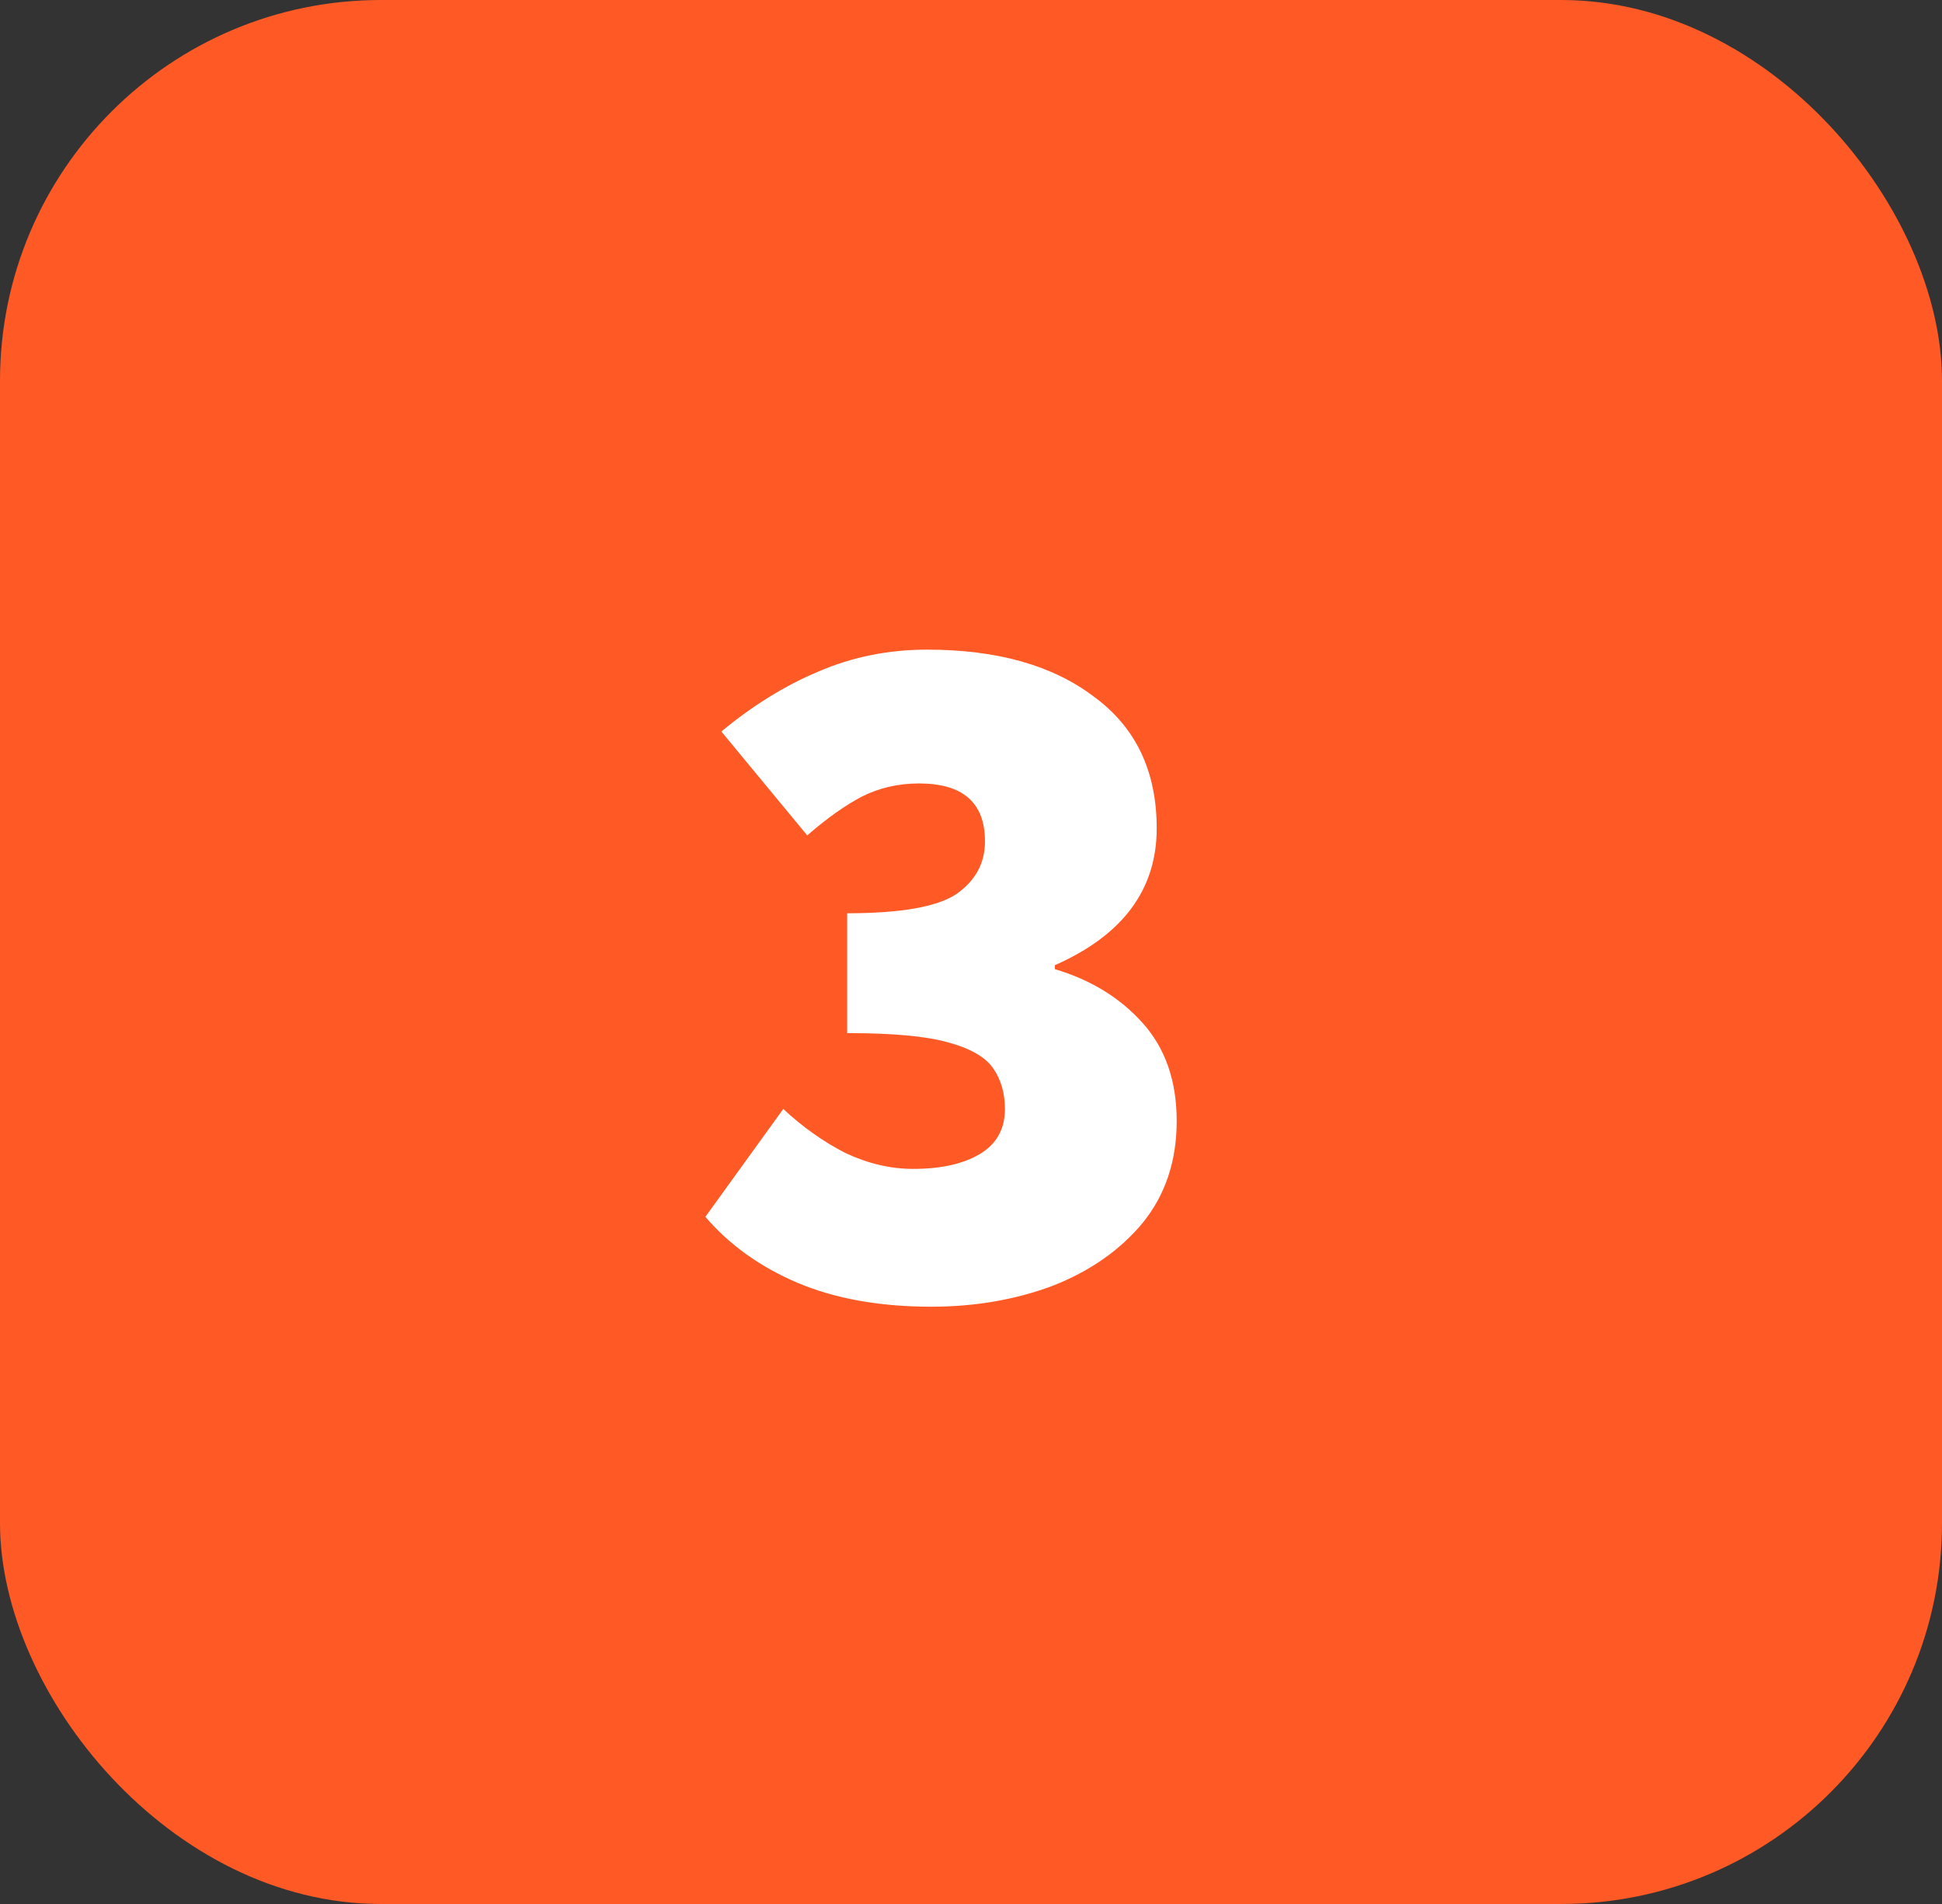
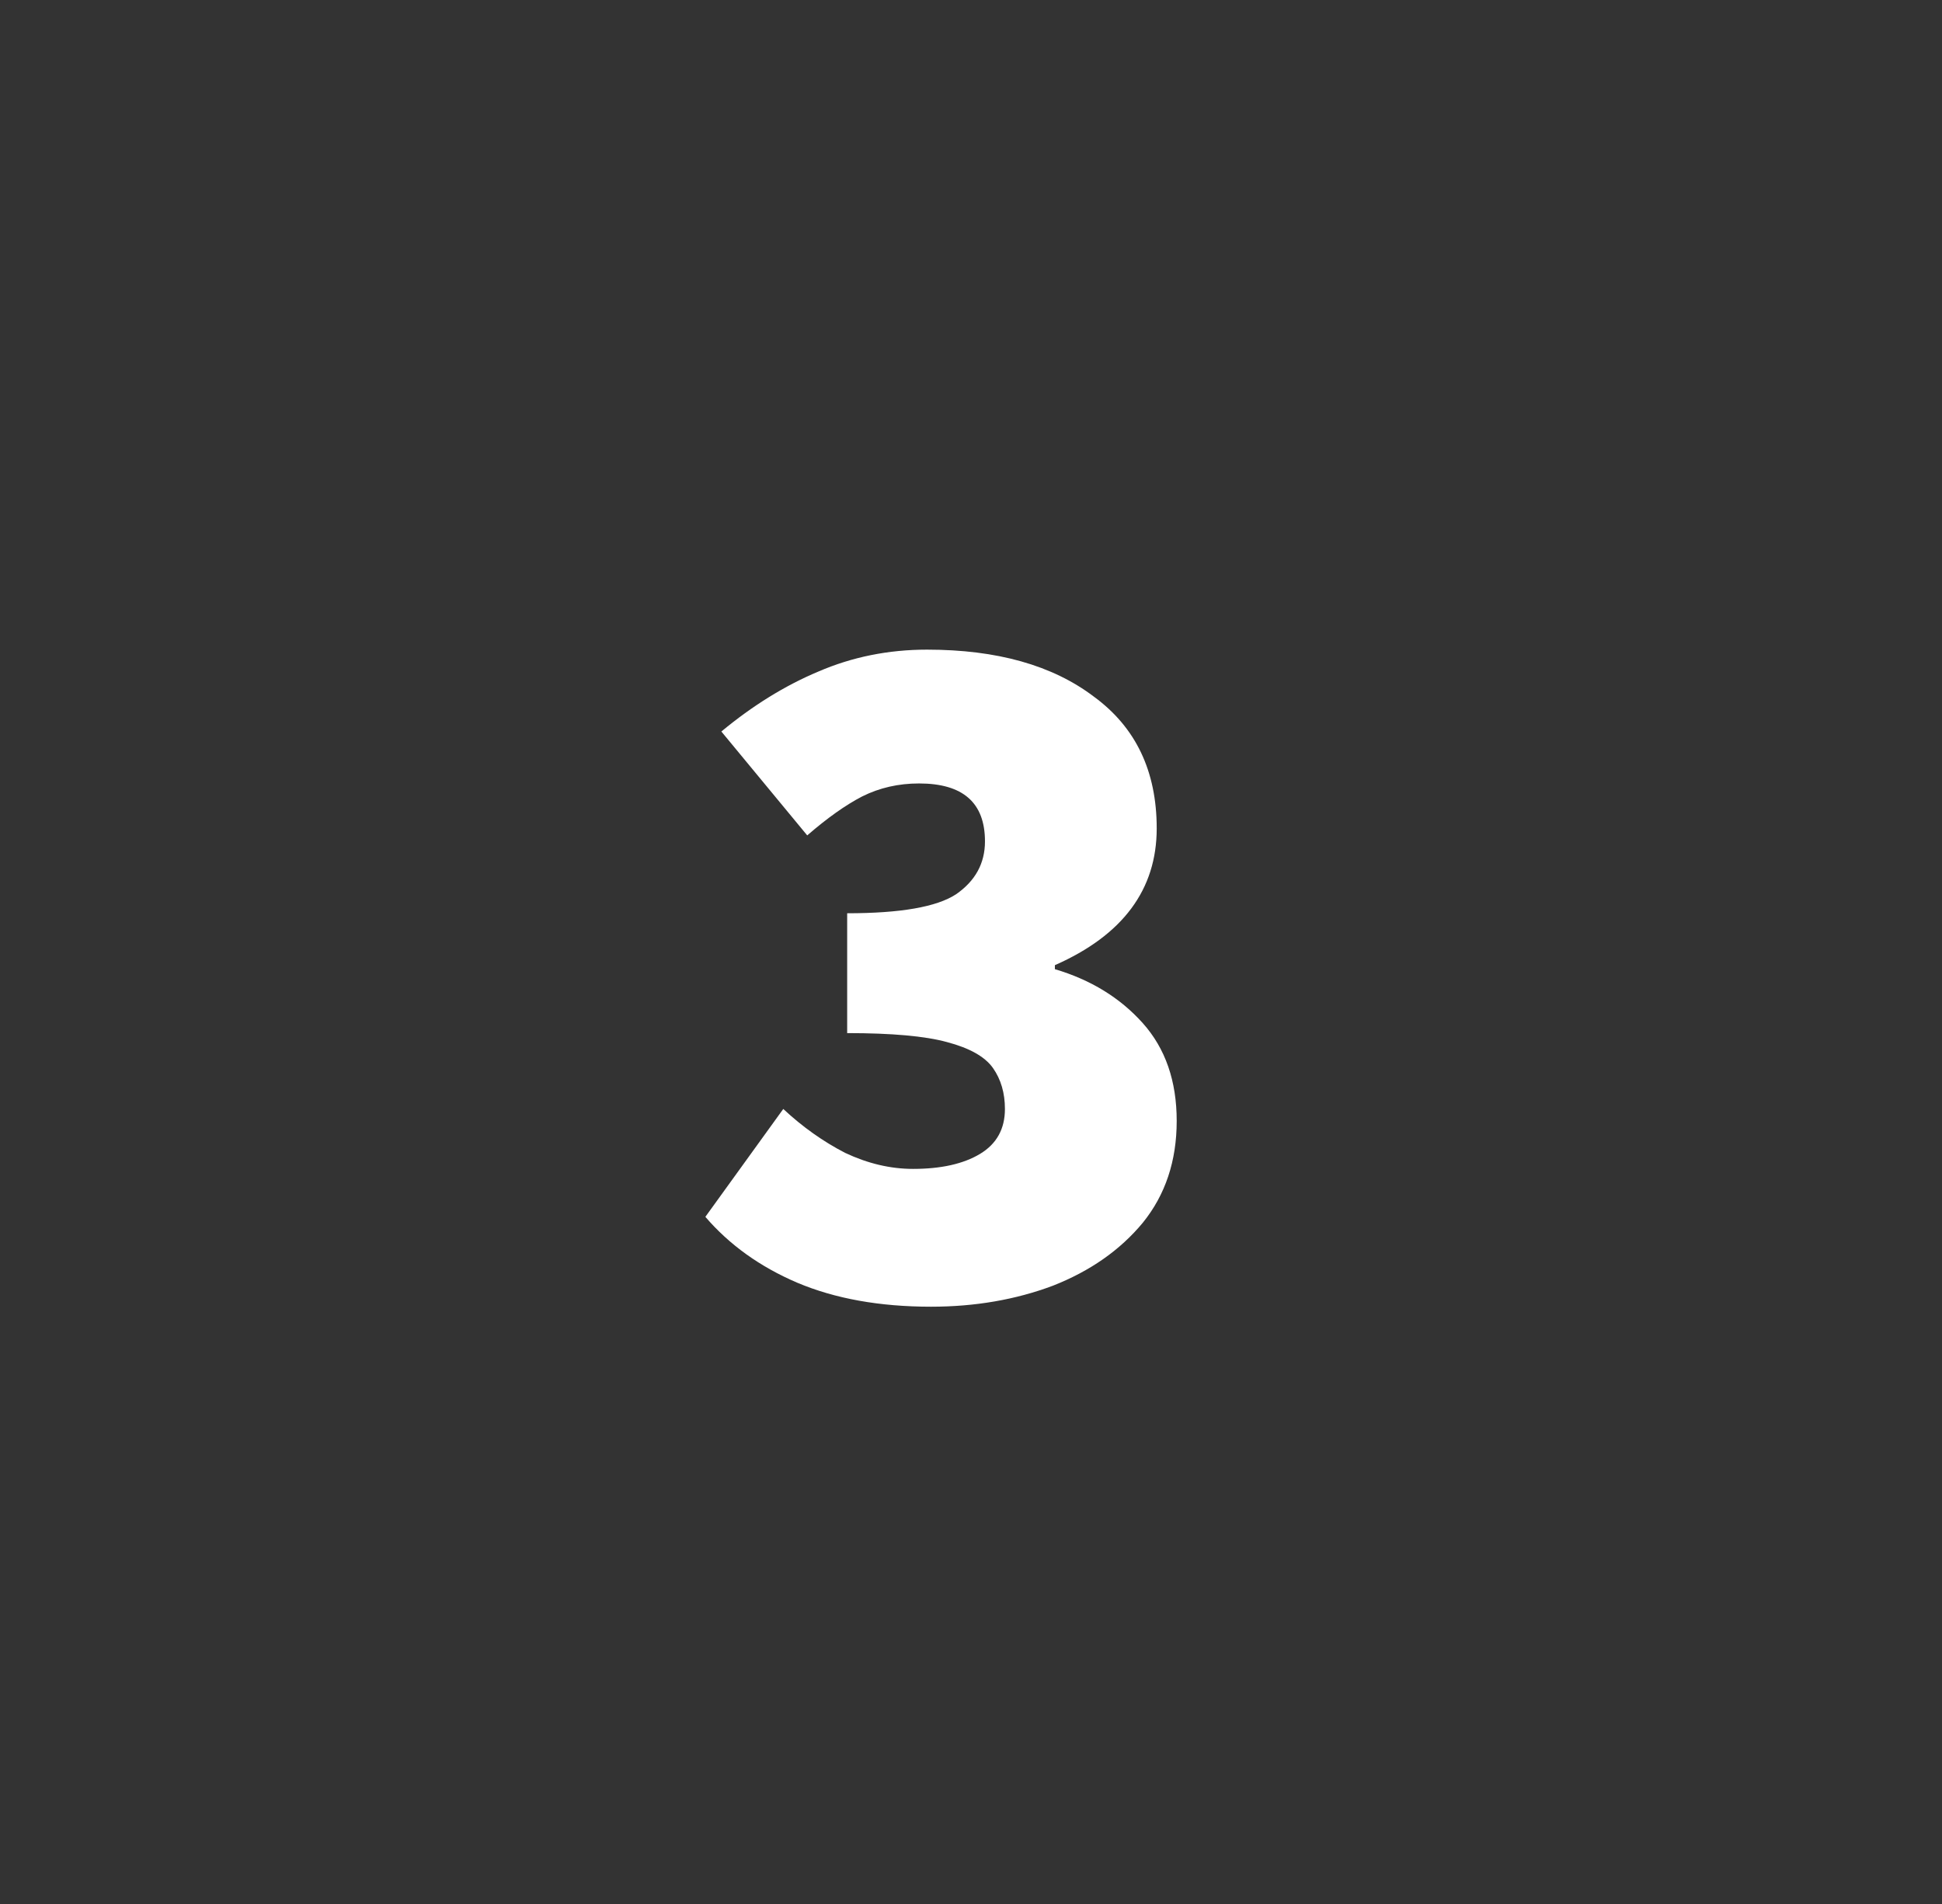
<svg xmlns="http://www.w3.org/2000/svg" width="51" height="50" viewBox="0 0 51 50" fill="none">
  <rect x="0" y="0" width="51" height="50" fill="#333333" stroke="none" />
-   <rect width="51" height="50" rx="10" fill="#FF5925" />
  <path d="M24.451 34.315C23.105 34.315 21.933 34.105 20.937 33.685C19.958 33.266 19.154 32.689 18.524 31.955L20.57 29.122C21.077 29.595 21.619 29.979 22.196 30.276C22.79 30.556 23.384 30.696 23.979 30.696C24.713 30.696 25.299 30.565 25.736 30.303C26.173 30.04 26.391 29.647 26.391 29.122C26.391 28.703 26.286 28.345 26.077 28.047C25.867 27.75 25.465 27.523 24.87 27.366C24.294 27.208 23.419 27.13 22.248 27.13V23.983C23.647 23.983 24.599 23.817 25.106 23.485C25.613 23.135 25.867 22.672 25.867 22.095C25.867 21.081 25.29 20.574 24.136 20.574C23.594 20.574 23.096 20.688 22.642 20.915C22.204 21.142 21.724 21.483 21.199 21.938L18.944 19.21C19.766 18.529 20.614 18.004 21.488 17.637C22.379 17.252 23.332 17.06 24.346 17.06C26.182 17.06 27.641 17.471 28.725 18.293C29.826 19.097 30.377 20.25 30.377 21.754C30.377 23.362 29.486 24.56 27.703 25.346V25.451C28.646 25.731 29.416 26.203 30.01 26.867C30.605 27.532 30.902 28.388 30.902 29.437C30.902 30.486 30.605 31.378 30.01 32.112C29.416 32.829 28.629 33.379 27.65 33.764C26.671 34.131 25.605 34.315 24.451 34.315Z" fill="white" />
</svg>